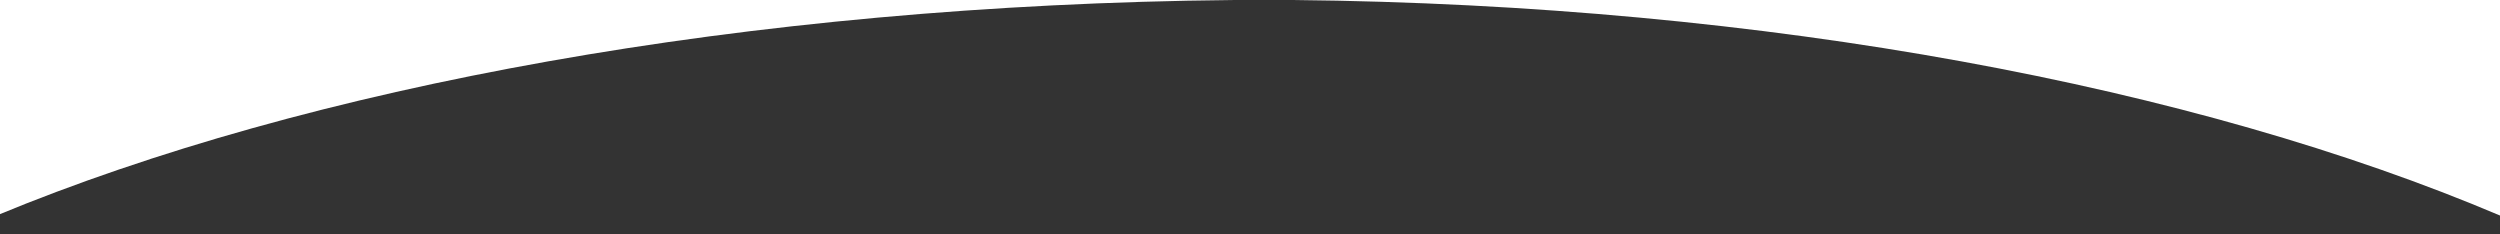
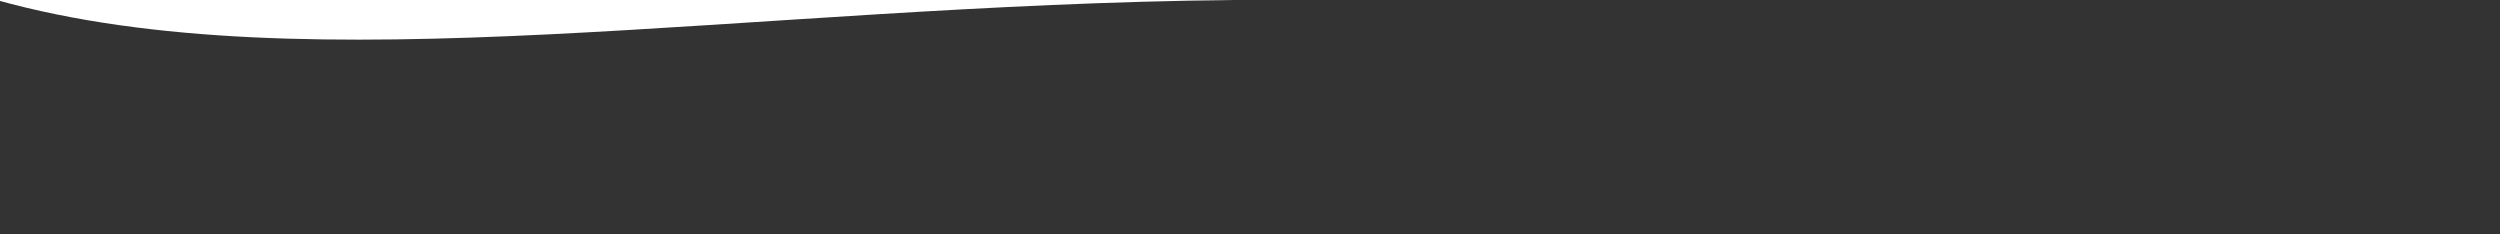
<svg xmlns="http://www.w3.org/2000/svg" width="1440" height="135" viewBox="0 0 1440 135" fill="none">
  <rect x="0" y="0" width="1440" height="135" fill="#333333" stroke="none" />
-   <path d="M1440 6.10352e-05L744.786 2.57651e-07C1018.82 2.799 1265.1 49.975 1440 124.146L1440 0.017L1440 6.10352e-05Z" fill="white" />
-   <path d="M-2 -1.20999e-06L-2 124.146C177.119 49.975 429.352 2.799 710.002 0.017L-2 0.017L-2 -1.20999e-06Z" fill="white" />
+   <path d="M-2 -1.20999e-06C177.119 49.975 429.352 2.799 710.002 0.017L-2 0.017L-2 -1.20999e-06Z" fill="white" />
</svg>